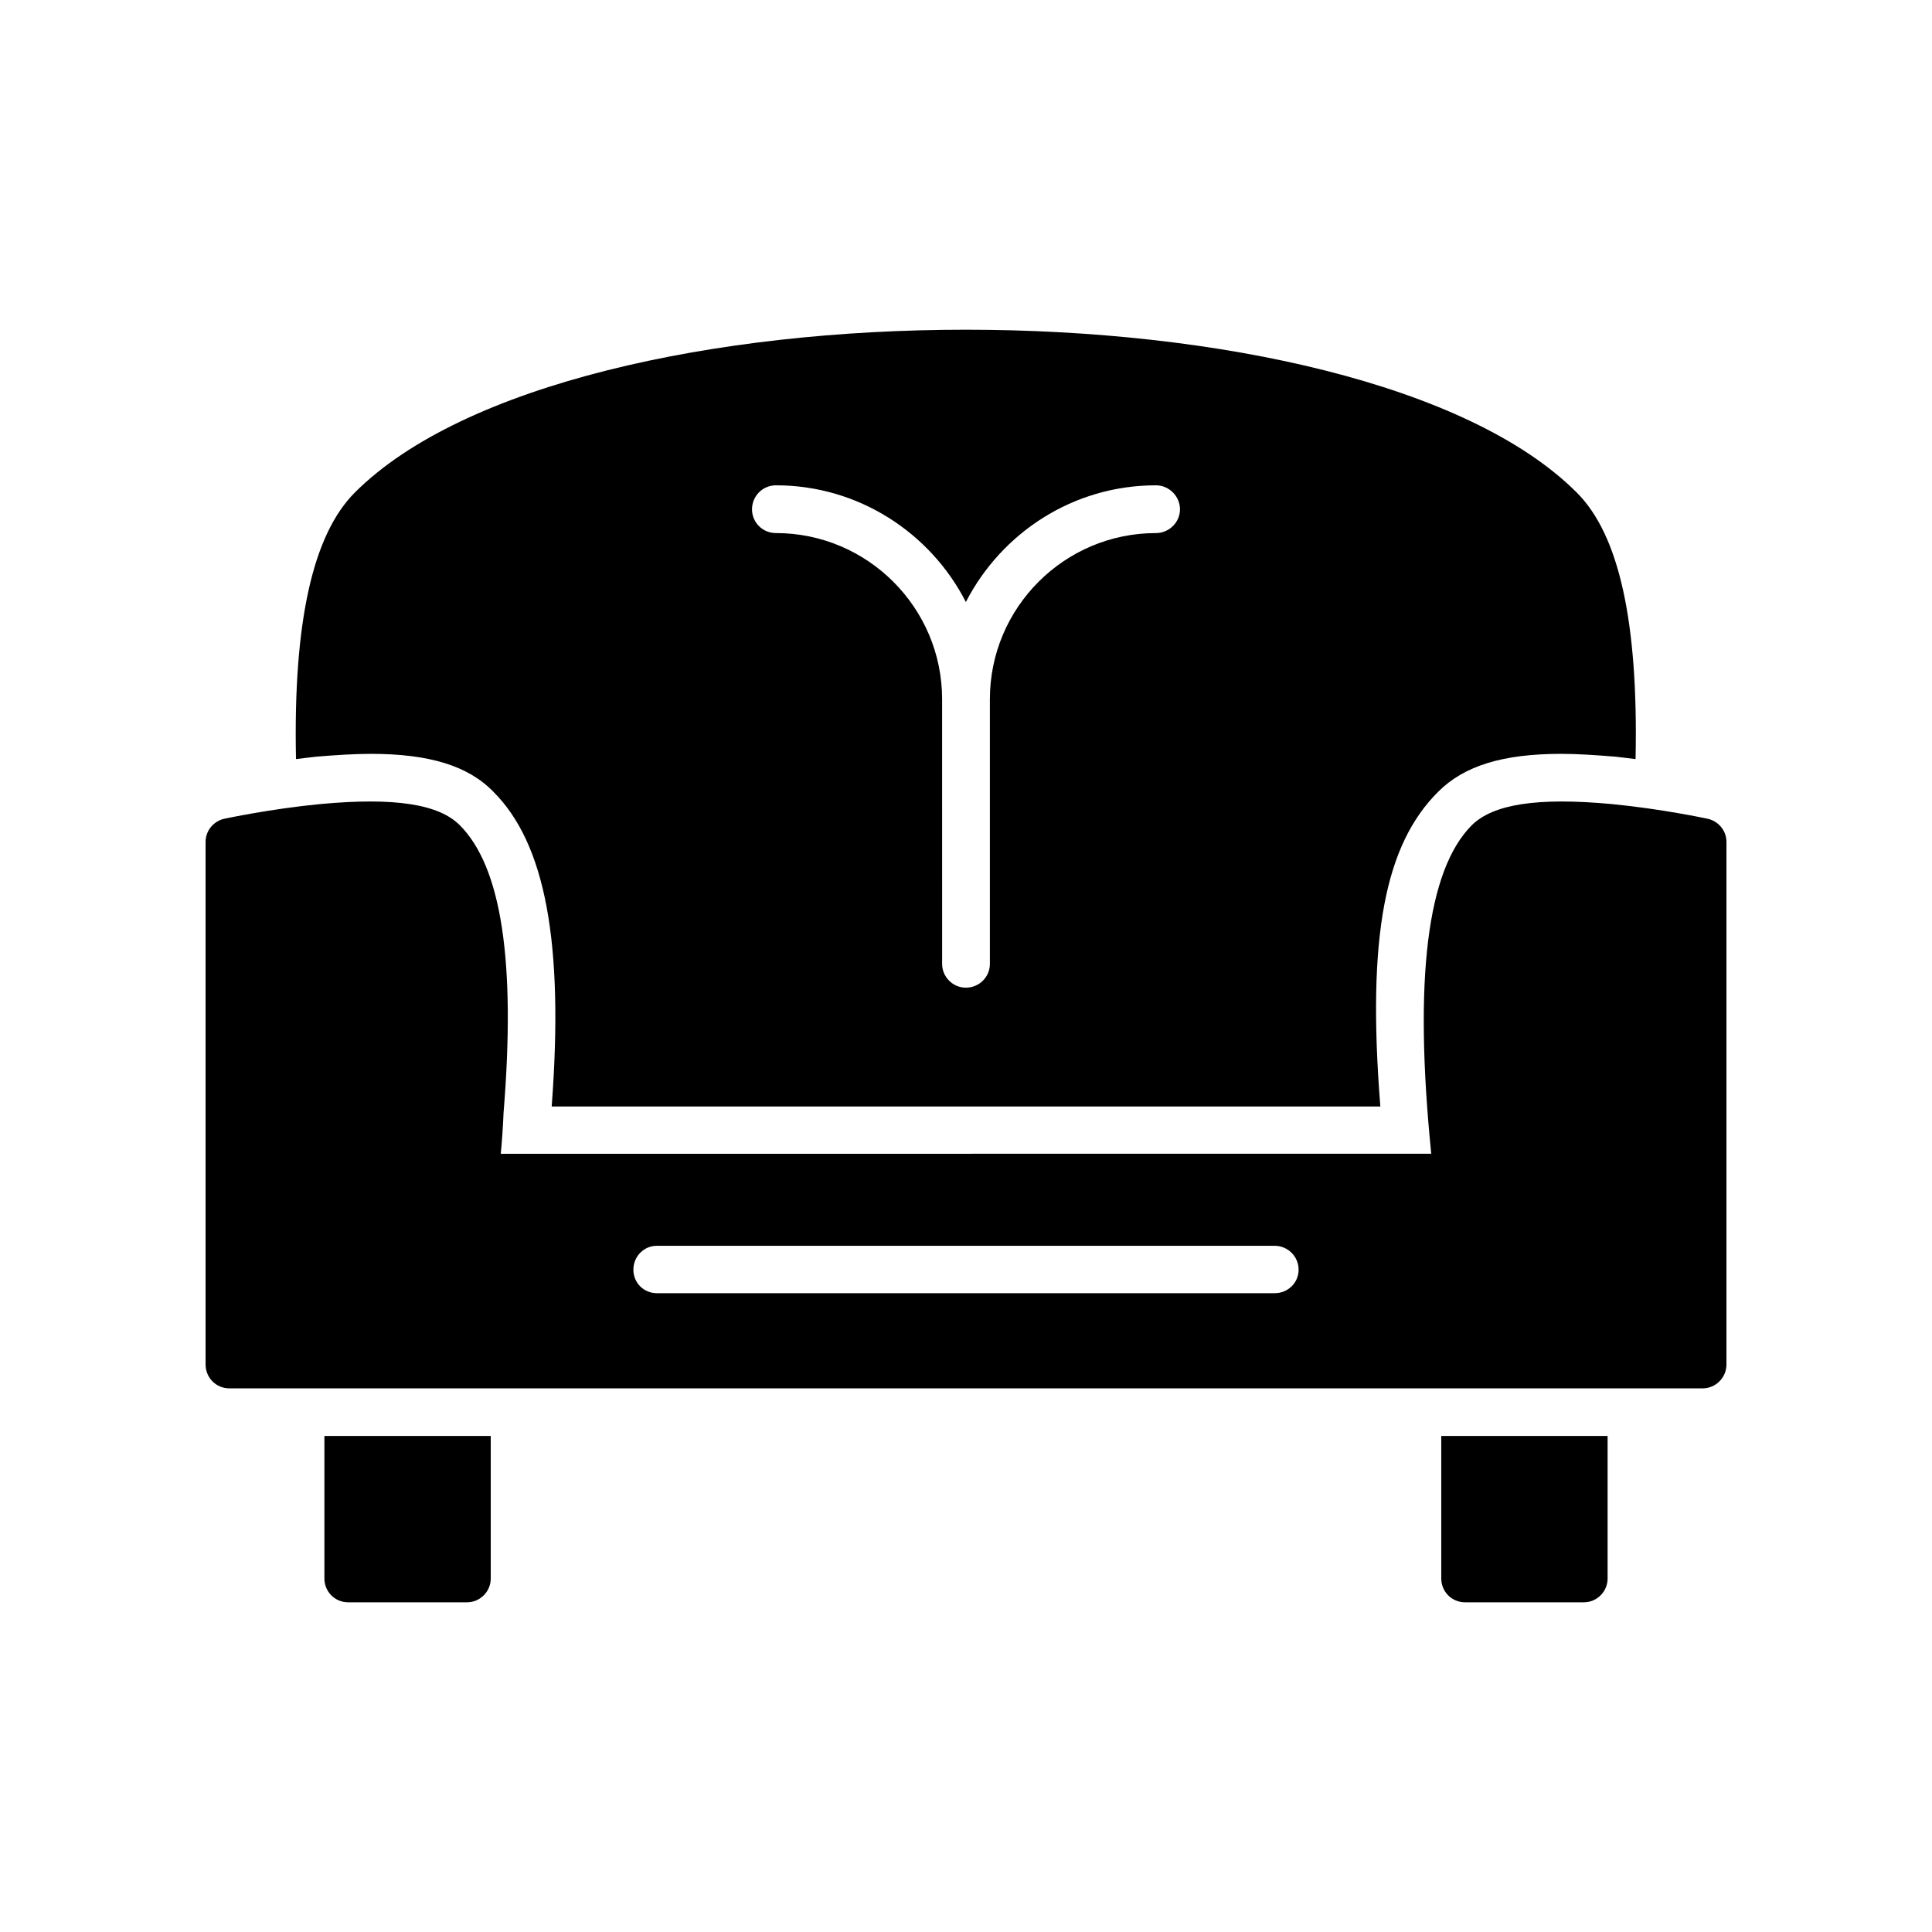
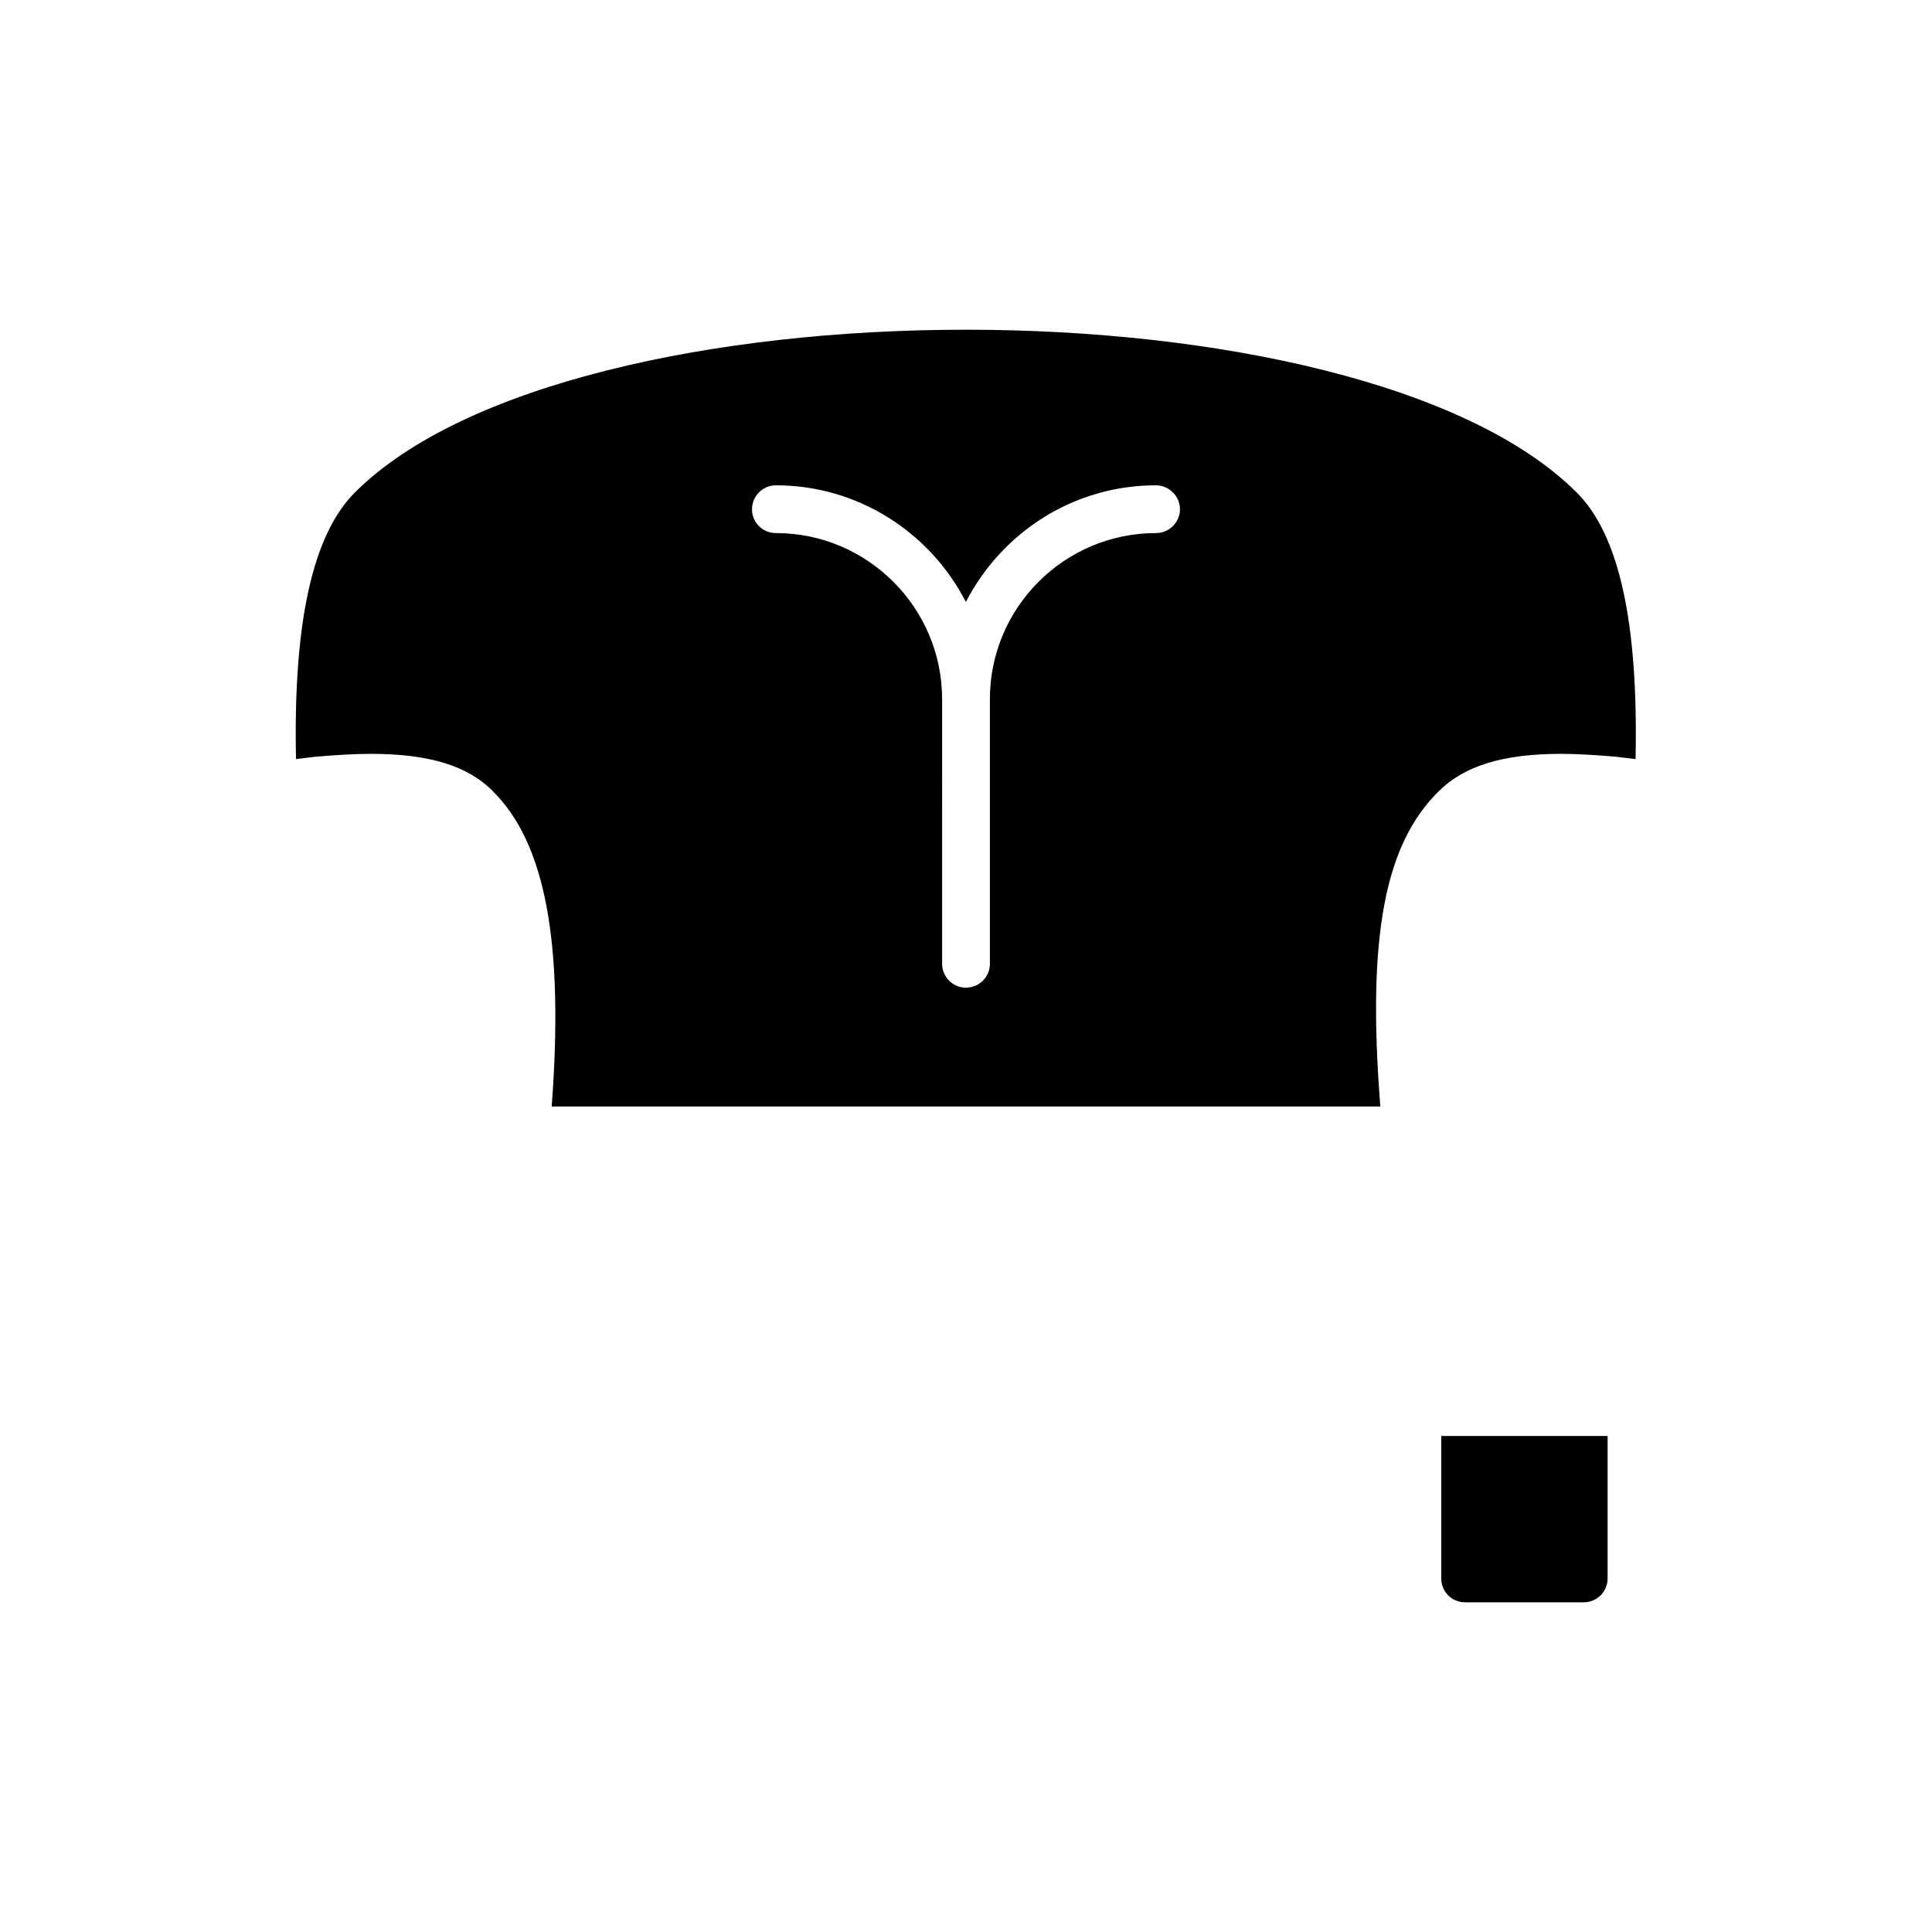
<svg xmlns="http://www.w3.org/2000/svg" fill="#000000" width="800px" height="800px" version="1.1" viewBox="144 144 512 512">
  <g>
    <path d="m525.95 562.33c0 3.465 2.769 6.297 6.297 6.297h31.488c3.465 0 6.297-2.832 6.297-6.297v-37.785h-44.082z" />
-     <path d="m229.97 562.33c0 3.465 2.769 6.297 6.297 6.297h31.488c3.465 0 6.297-2.832 6.297-6.297v-37.785h-44.082z" />
-     <path d="m596.56 360.98c-0.527-0.105-12.352-2.641-25.547-3.906-19.527-1.793-31.246 0-36.949 5.594-11.93 11.93-15.414 40.961-10.77 87.09l-246.59 0.004c0.316-2.852 0.633-8.023 0.738-10.77 3.273-40.219-0.527-65.238-11.613-76.324-5.594-5.594-17.312-7.391-36.844-5.594-13.195 1.266-25.02 3.801-25.547 3.906-2.848 0.633-4.957 3.168-4.957 6.121v138.5c0 3.484 2.746 6.332 6.332 6.332h390.38c3.484 0.004 6.336-2.844 6.336-6.328v-138.5c0-2.953-2.113-5.488-4.965-6.121zm-114.75 125.73h-163.73c-3.484 0-6.227-2.746-6.227-6.231s2.746-6.332 6.227-6.332h163.73c3.484 0 6.336 2.852 6.336 6.332 0 3.488-2.848 6.231-6.332 6.231z" />
    <path d="m561.82 274.5c-57.496-57.496-266.2-57.496-323.76 0-11.211 11.211-16.375 34.449-15.617 70.66 1.762-0.188 3.59-0.441 5.289-0.629 5.352-0.441 10.203-0.754 14.547-0.754 15.43 0 25.758 3.148 32.434 10.012 13.793 13.73 18.766 39.926 15.492 83.445h219.6c-3.59-45.219 1.258-69.465 15.367-83.445 6.863-6.863 17.129-10.012 32.559-10.012 4.281 0 9.07 0.316 14.422 0.754 1.699 0.188 3.527 0.441 5.289 0.629 0.754-36.211-4.344-59.449-15.617-70.66zm-111.47 10.77c-24.309 0-44.02 19.773-44.02 44.02v70.156c0 3.465-2.836 6.297-6.359 6.297-3.465 0-6.297-2.836-6.297-6.297l-0.004-70.156c0-24.246-19.773-44.02-44.02-44.02-3.59 0-6.359-2.836-6.359-6.297 0-3.465 2.769-6.359 6.359-6.359 21.852 0 40.934 12.594 50.316 30.922 9.445-18.328 28.402-30.922 50.383-30.922 3.465 0 6.359 2.898 6.359 6.359s-2.894 6.297-6.359 6.297z" />
  </g>
</svg>